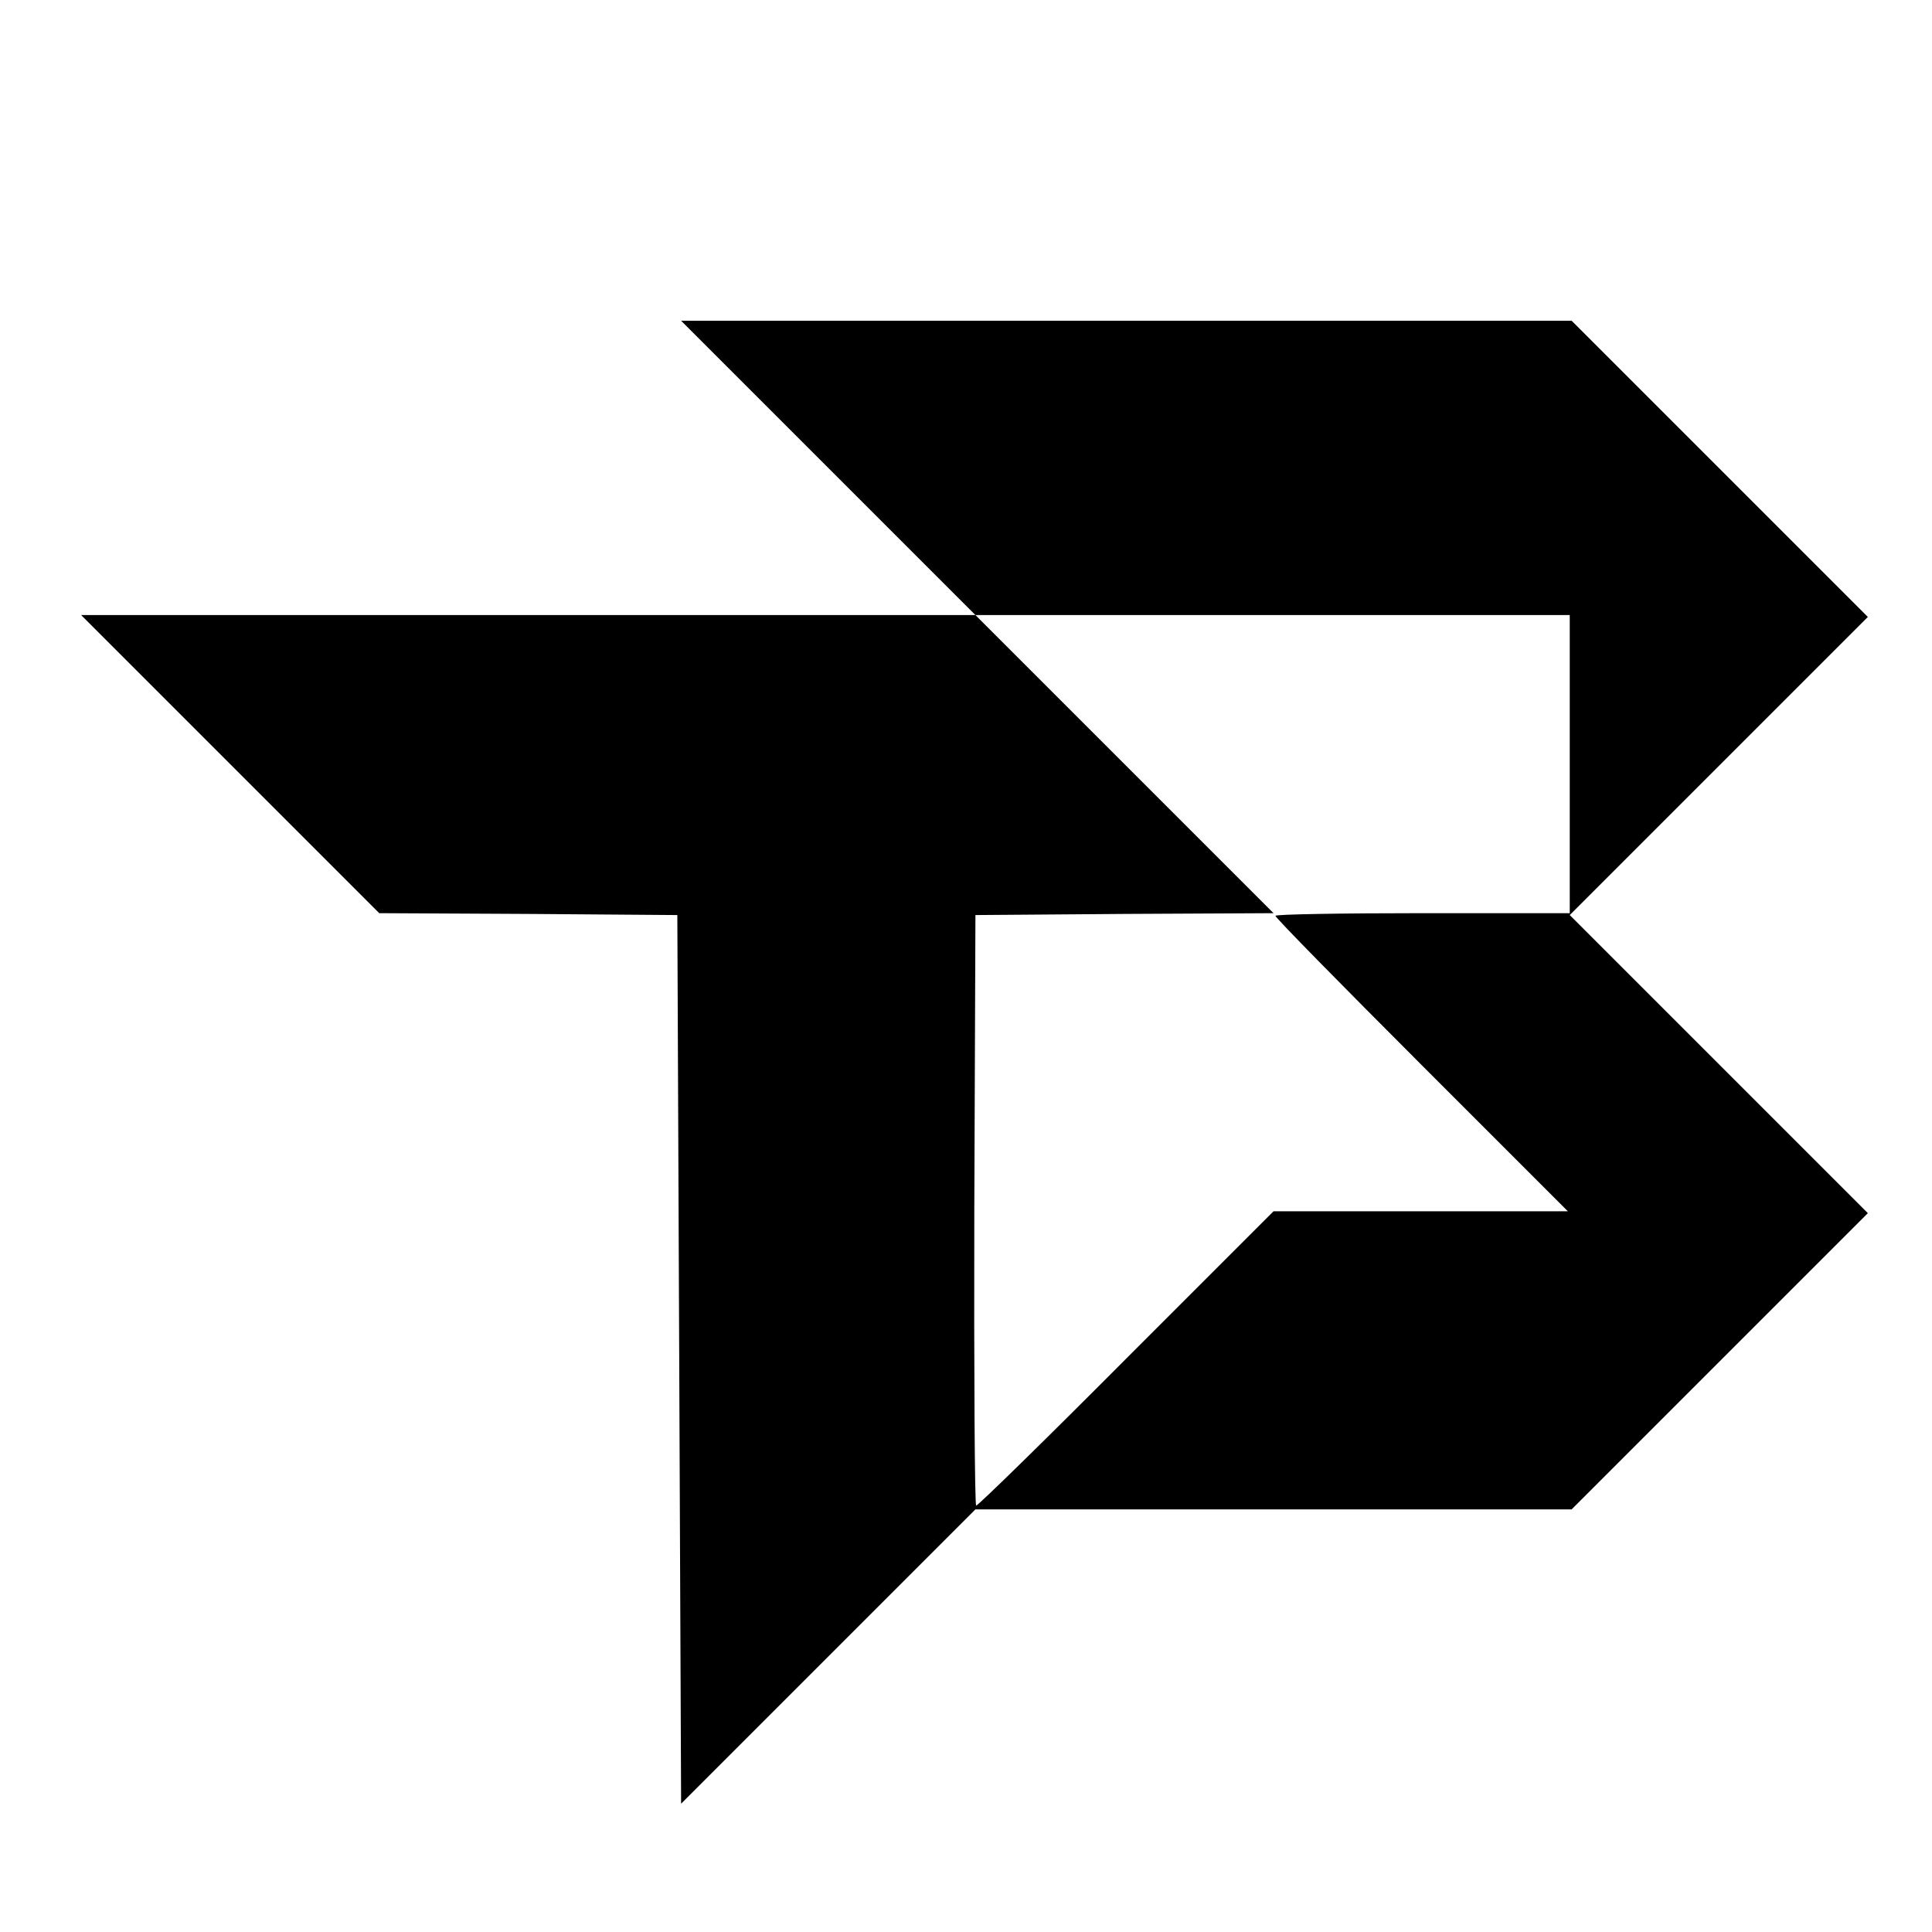
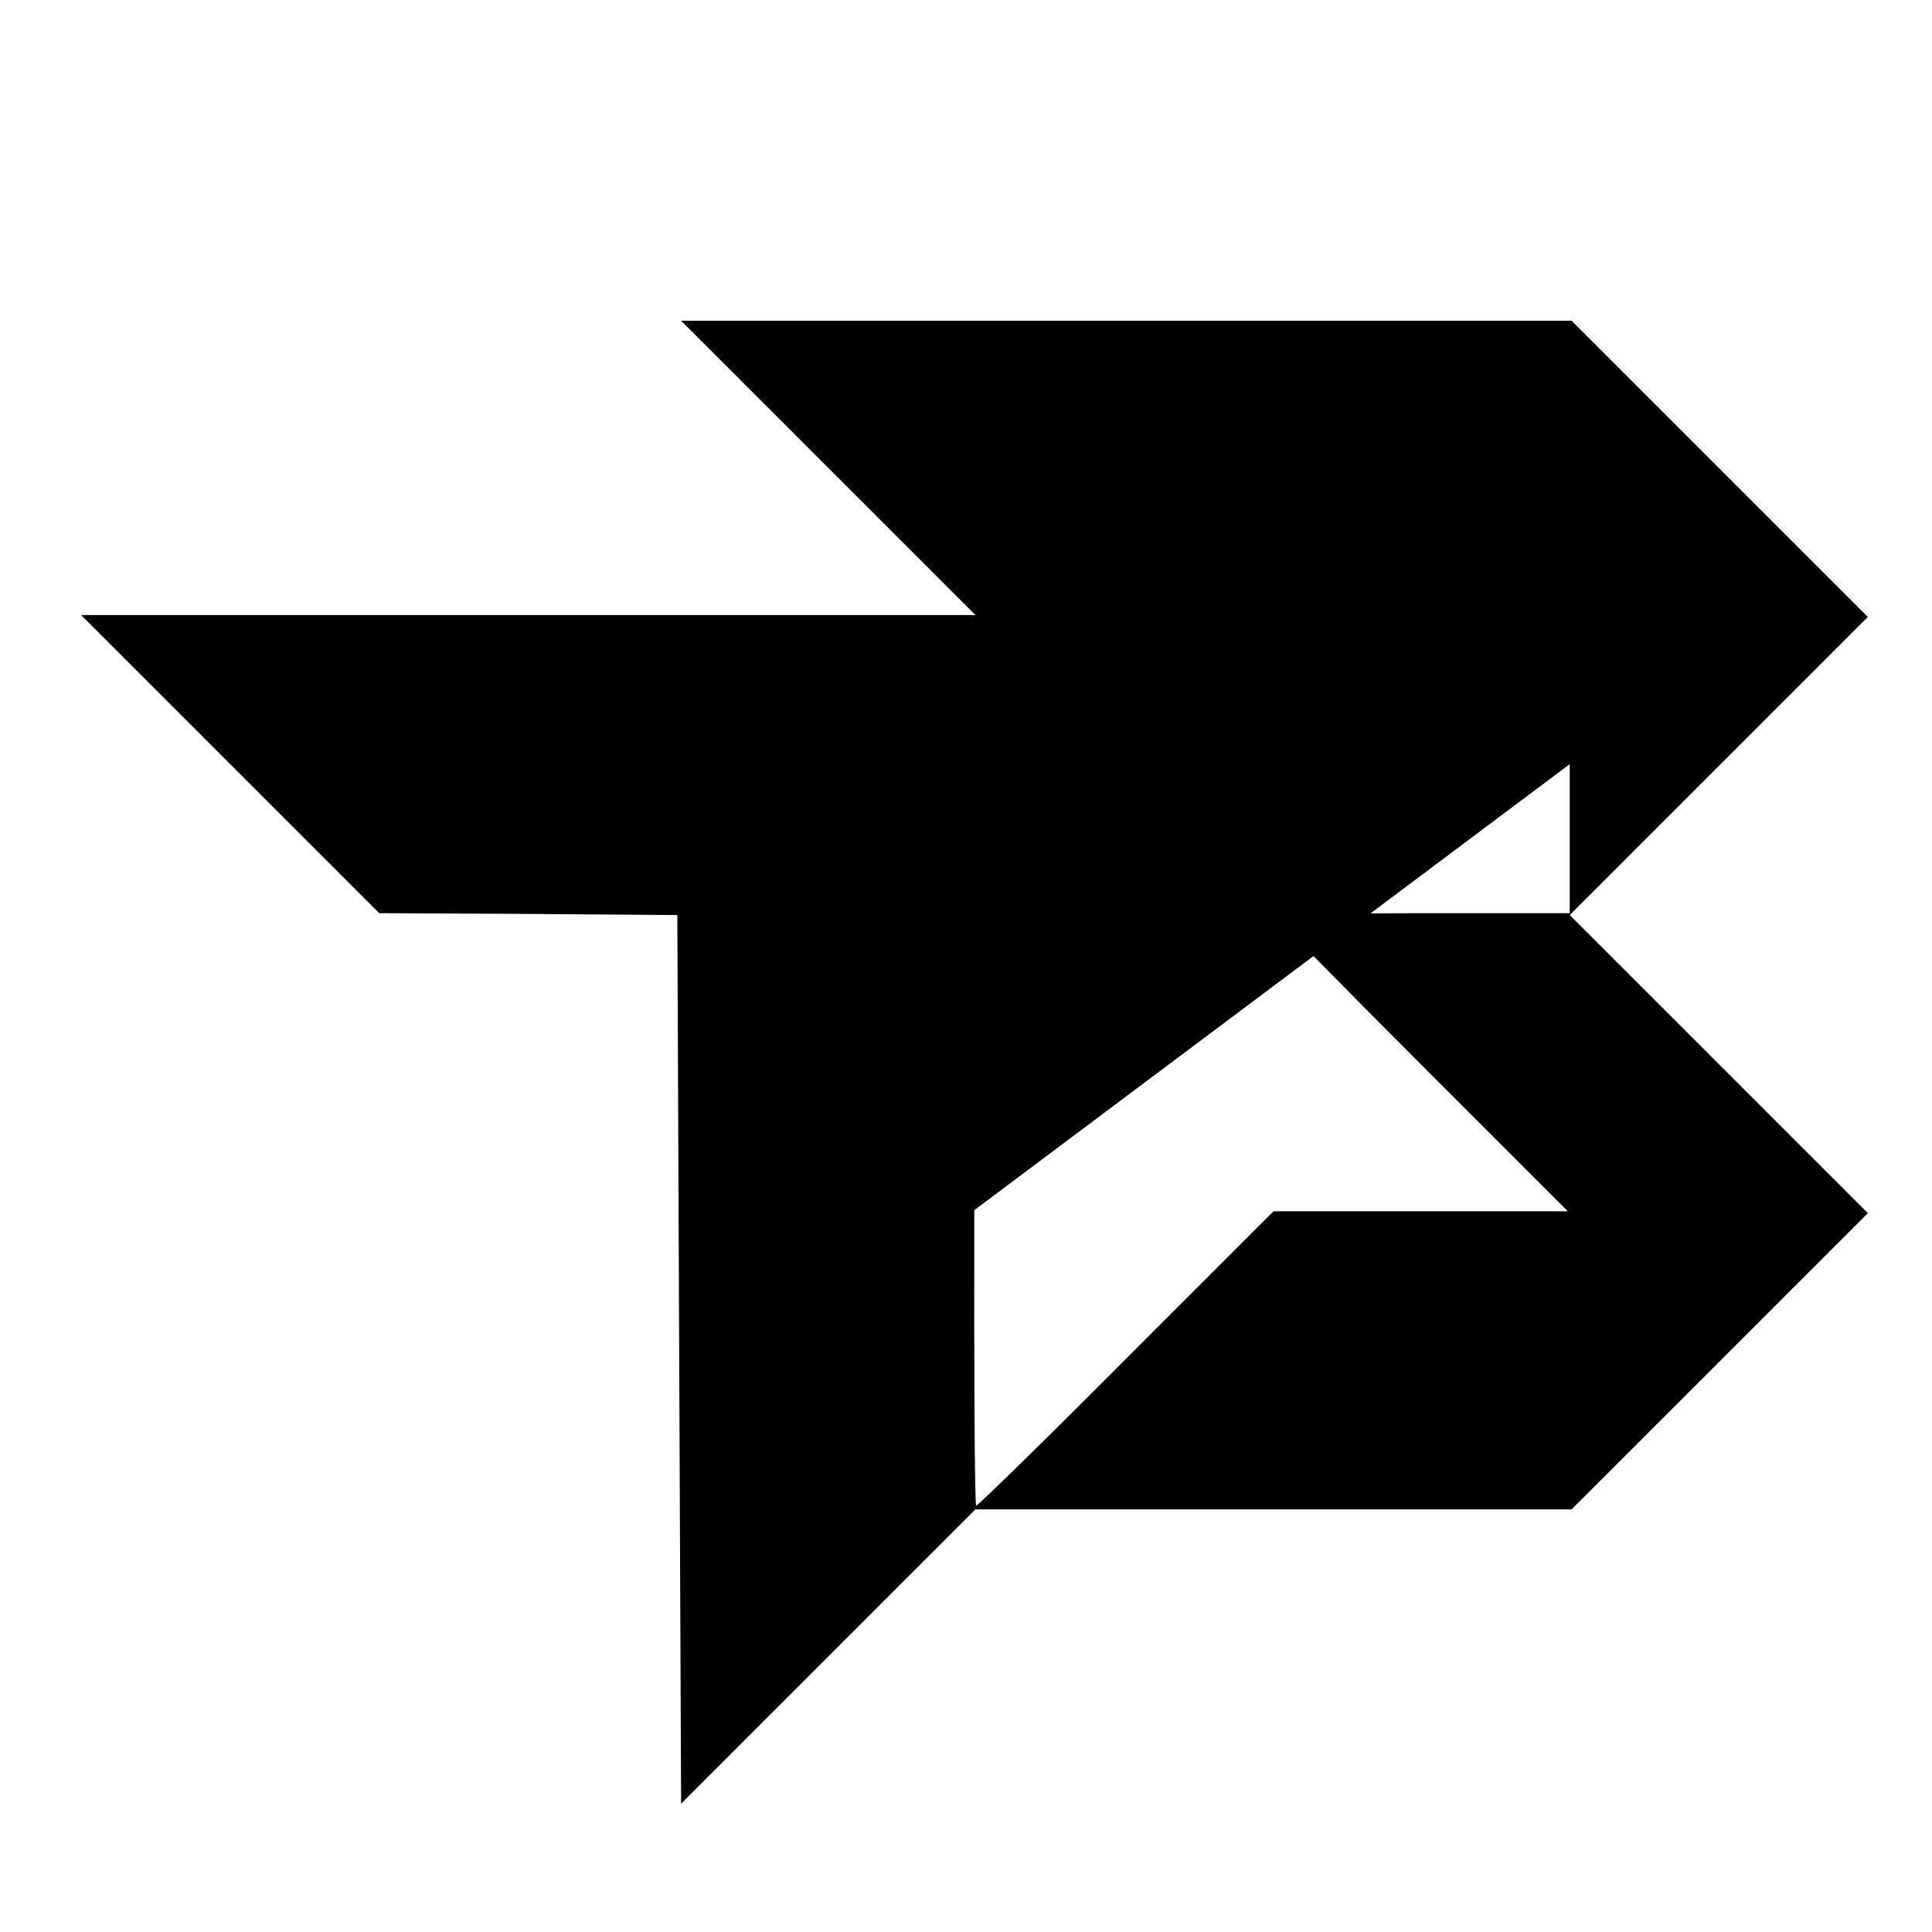
<svg xmlns="http://www.w3.org/2000/svg" version="1.0" width="512pt" height="512pt" viewBox="0 0 512 512" preserveAspectRatio="xMidYMid meet">
  <g transform="translate(0,512) scale(0.1,-0.1)" fill="#000000" stroke="none">
-     <path d="M2195 3880 l390 -390 -1185 0 -1185 0 395 -395 395 -395 395 -2 395 -3 5 -1178 5 -1177 390 390 390 390 790 0 790 0 393 393 392 392 -395 395 -395 395 395 395 395 395 -393 393 -392 392 -1180 0 -1180 0 390 -390z m1965 -785 l0 -395 -390 0 c-214 0 -390 -3 -390 -7 0 -5 174 -182 387 -395 l388 -388 -390 0 -390 0 -390 -390 c-214 -215 -393 -390 -398 -390 -4 0 -6 352 -5 783 l3 782 395 3 395 2 -395 395 -395 395 788 0 787 0 0 -395z" />
+     <path d="M2195 3880 l390 -390 -1185 0 -1185 0 395 -395 395 -395 395 -2 395 -3 5 -1178 5 -1177 390 390 390 390 790 0 790 0 393 393 392 392 -395 395 -395 395 395 395 395 395 -393 393 -392 392 -1180 0 -1180 0 390 -390z m1965 -785 l0 -395 -390 0 c-214 0 -390 -3 -390 -7 0 -5 174 -182 387 -395 l388 -388 -390 0 -390 0 -390 -390 c-214 -215 -393 -390 -398 -390 -4 0 -6 352 -5 783 z" />
  </g>
</svg>